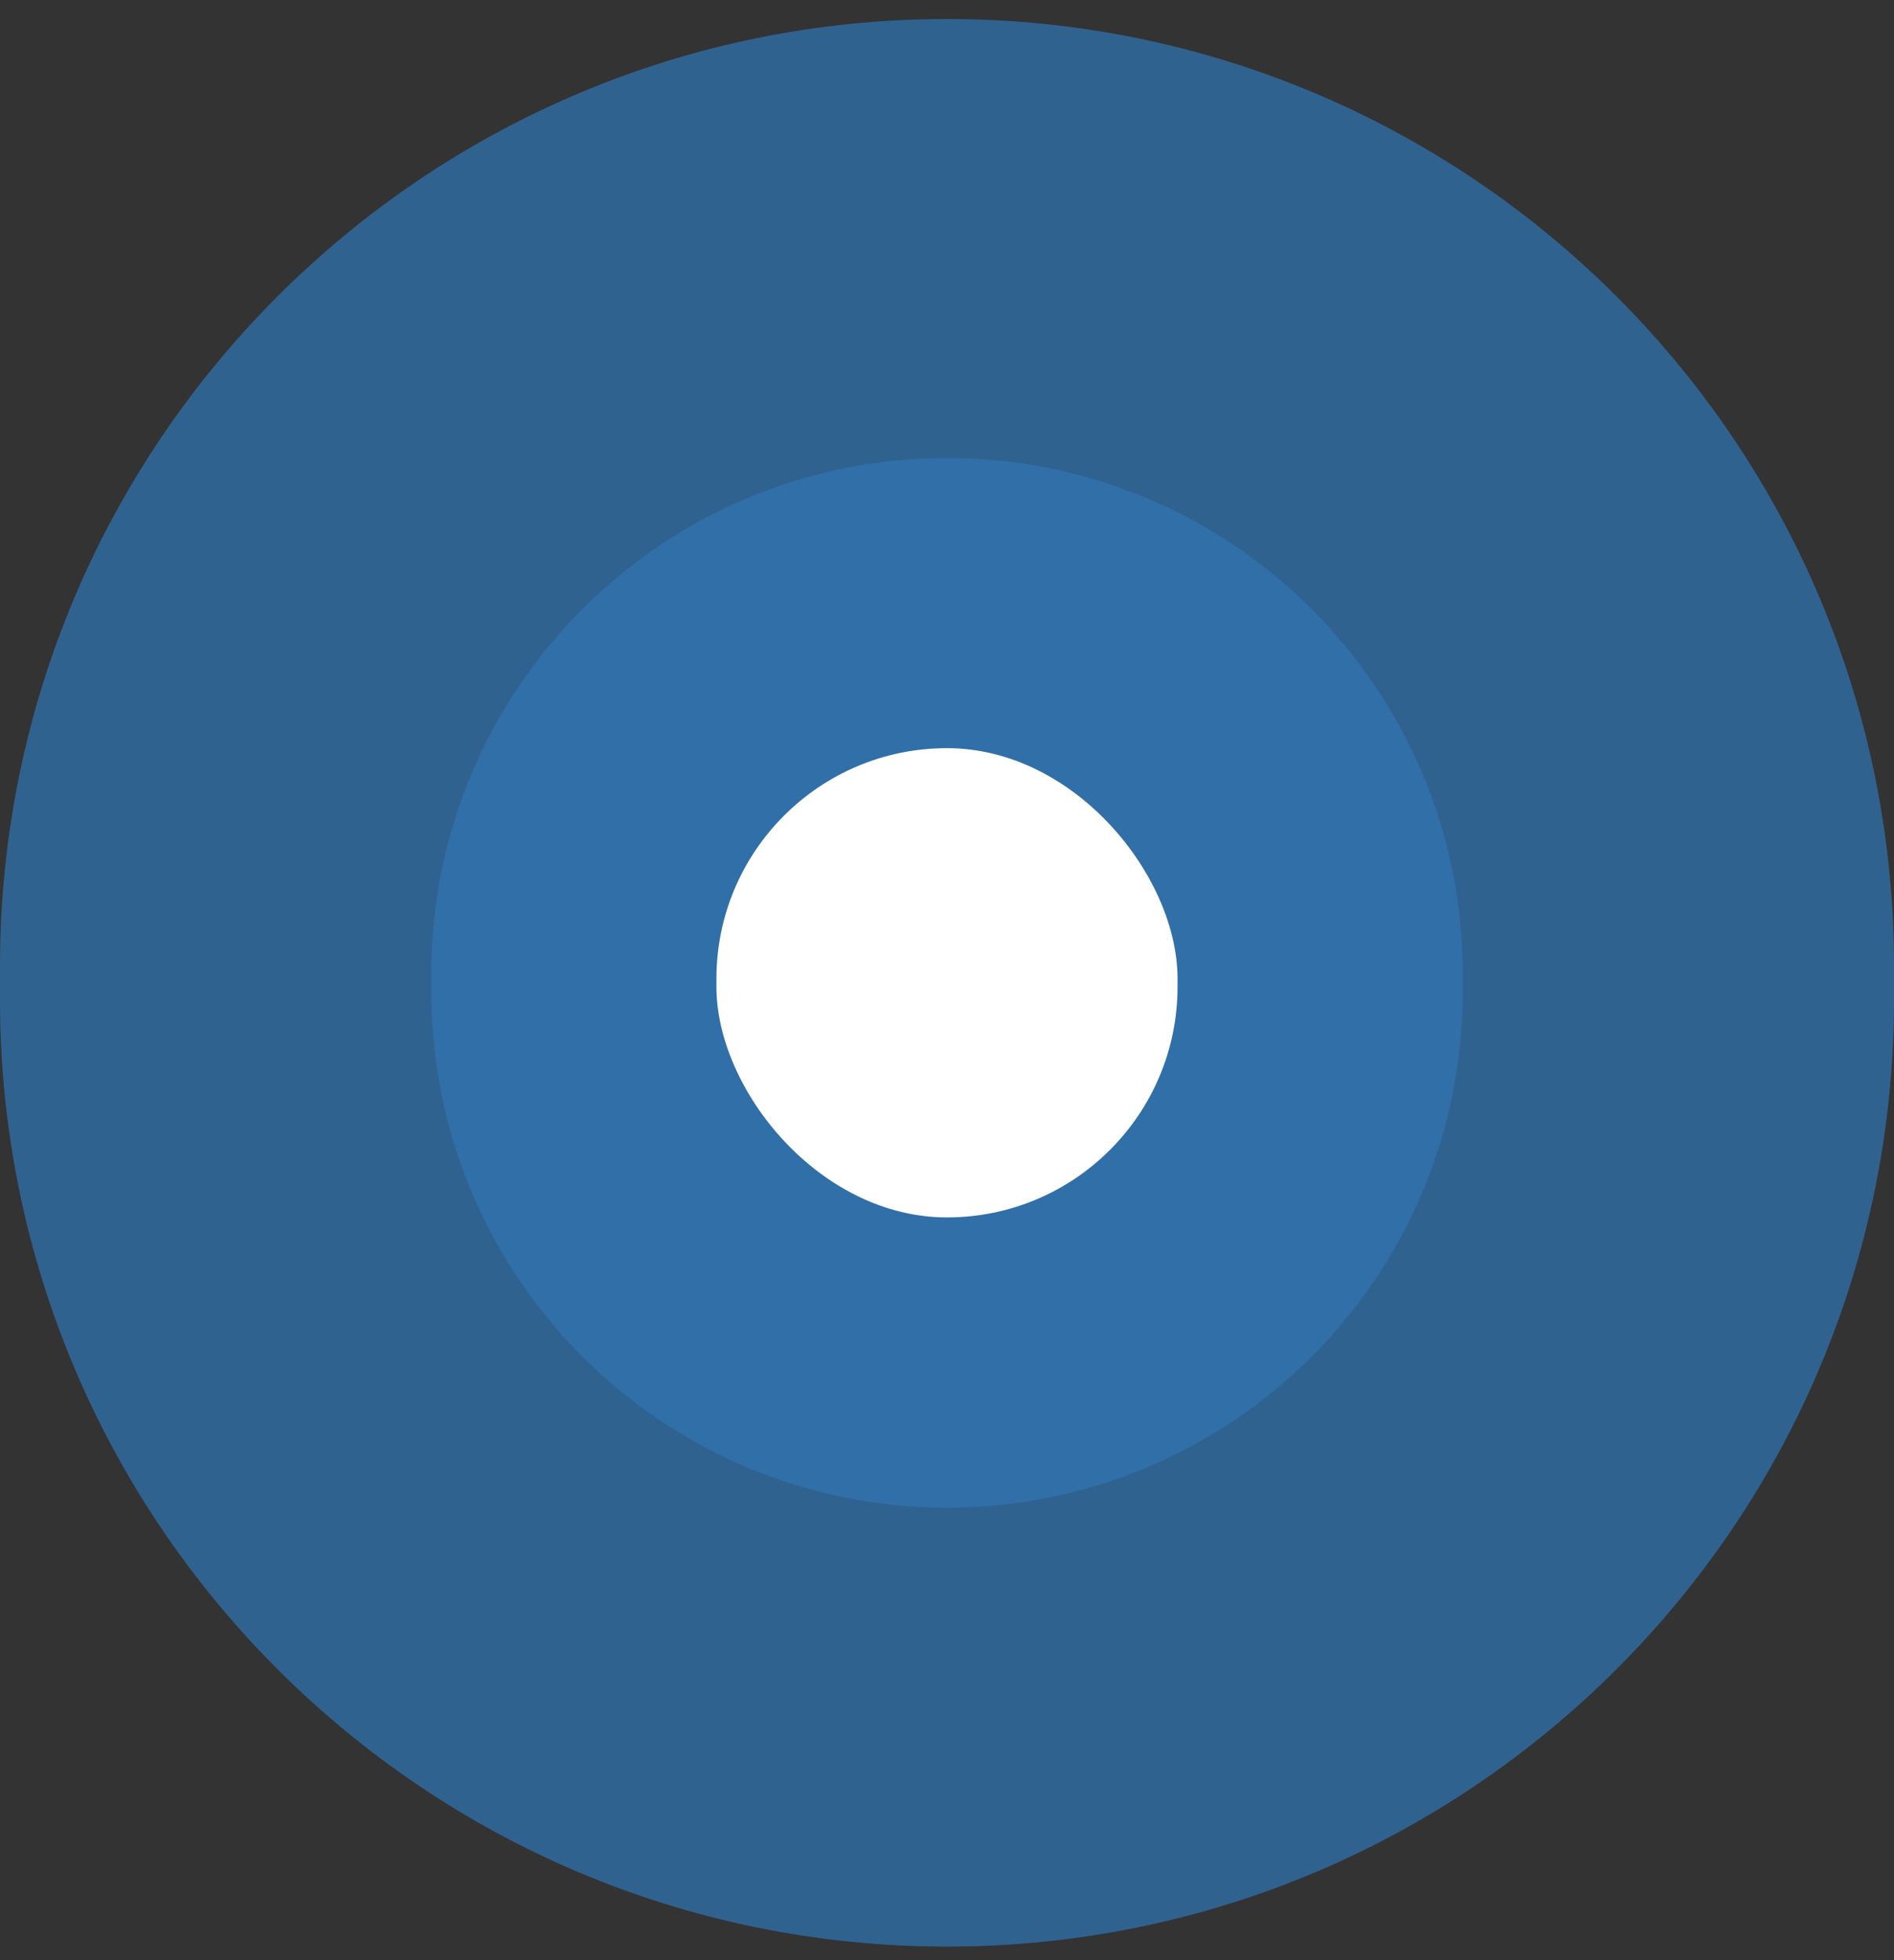
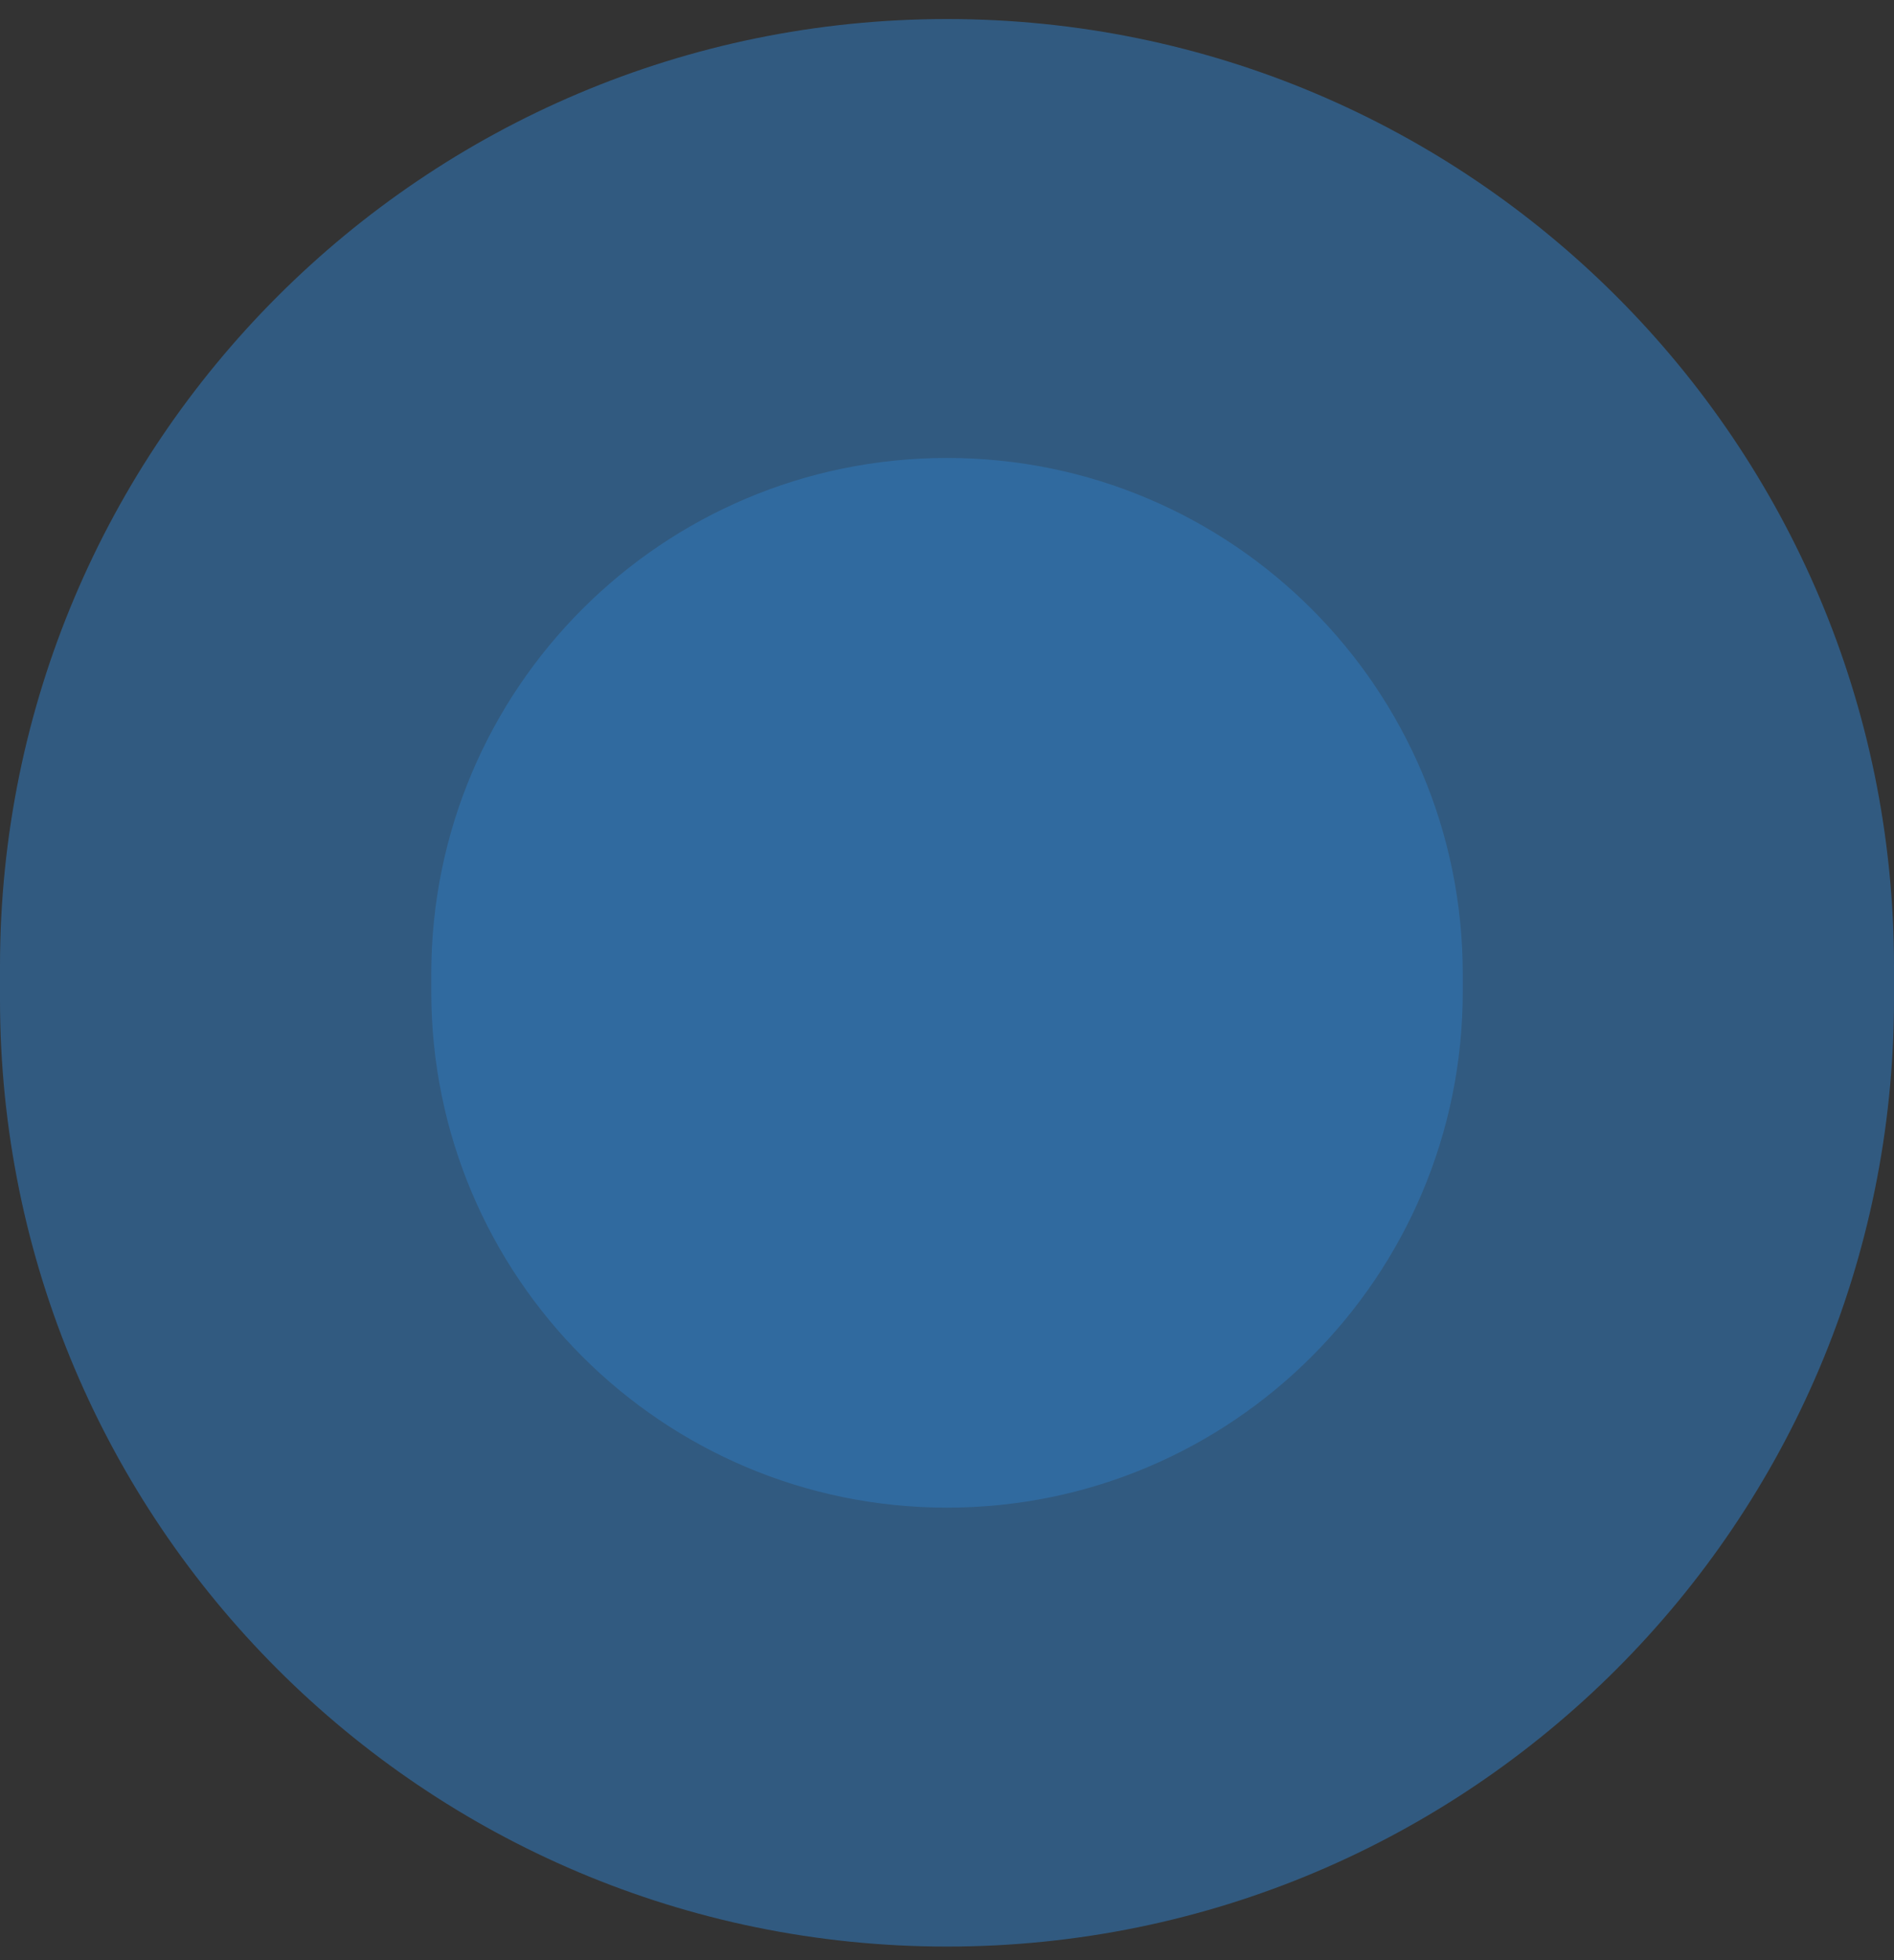
<svg xmlns="http://www.w3.org/2000/svg" width="58" height="60" viewBox="0 0 58 60" fill="none">
  <rect x="0" y="0" width="58" height="60" fill="#333333" stroke="none" />
  <path opacity="0.5" d="M0 29.584C0 13.567 12.984 0.583 29 0.583C45.016 0.583 58 13.567 58 29.584V30.584C58 46.6 45.016 59.584 29 59.584C12.984 59.584 0 46.6 0 30.584V29.584Z" fill="#3182CE" />
-   <path opacity="0.2" d="M0 29.584C0 13.567 12.984 0.583 29 0.583C45.016 0.583 58 13.567 58 29.584V30.584C58 46.6 45.016 59.584 29 59.584C12.984 59.584 0 46.6 0 30.584V29.584Z" fill="#3182CE" />
  <path opacity="0.4" d="M13.207 29.811C13.207 21.089 20.278 14.018 29 14.018C37.723 14.018 44.794 21.089 44.794 29.811V30.356C44.794 39.078 37.723 46.149 29 46.149C20.278 46.149 13.207 39.078 13.207 30.356V29.811Z" fill="#3182CE" />
-   <rect x="21.939" y="22.901" width="14.121" height="14.364" rx="7.06" fill="white" />
</svg>